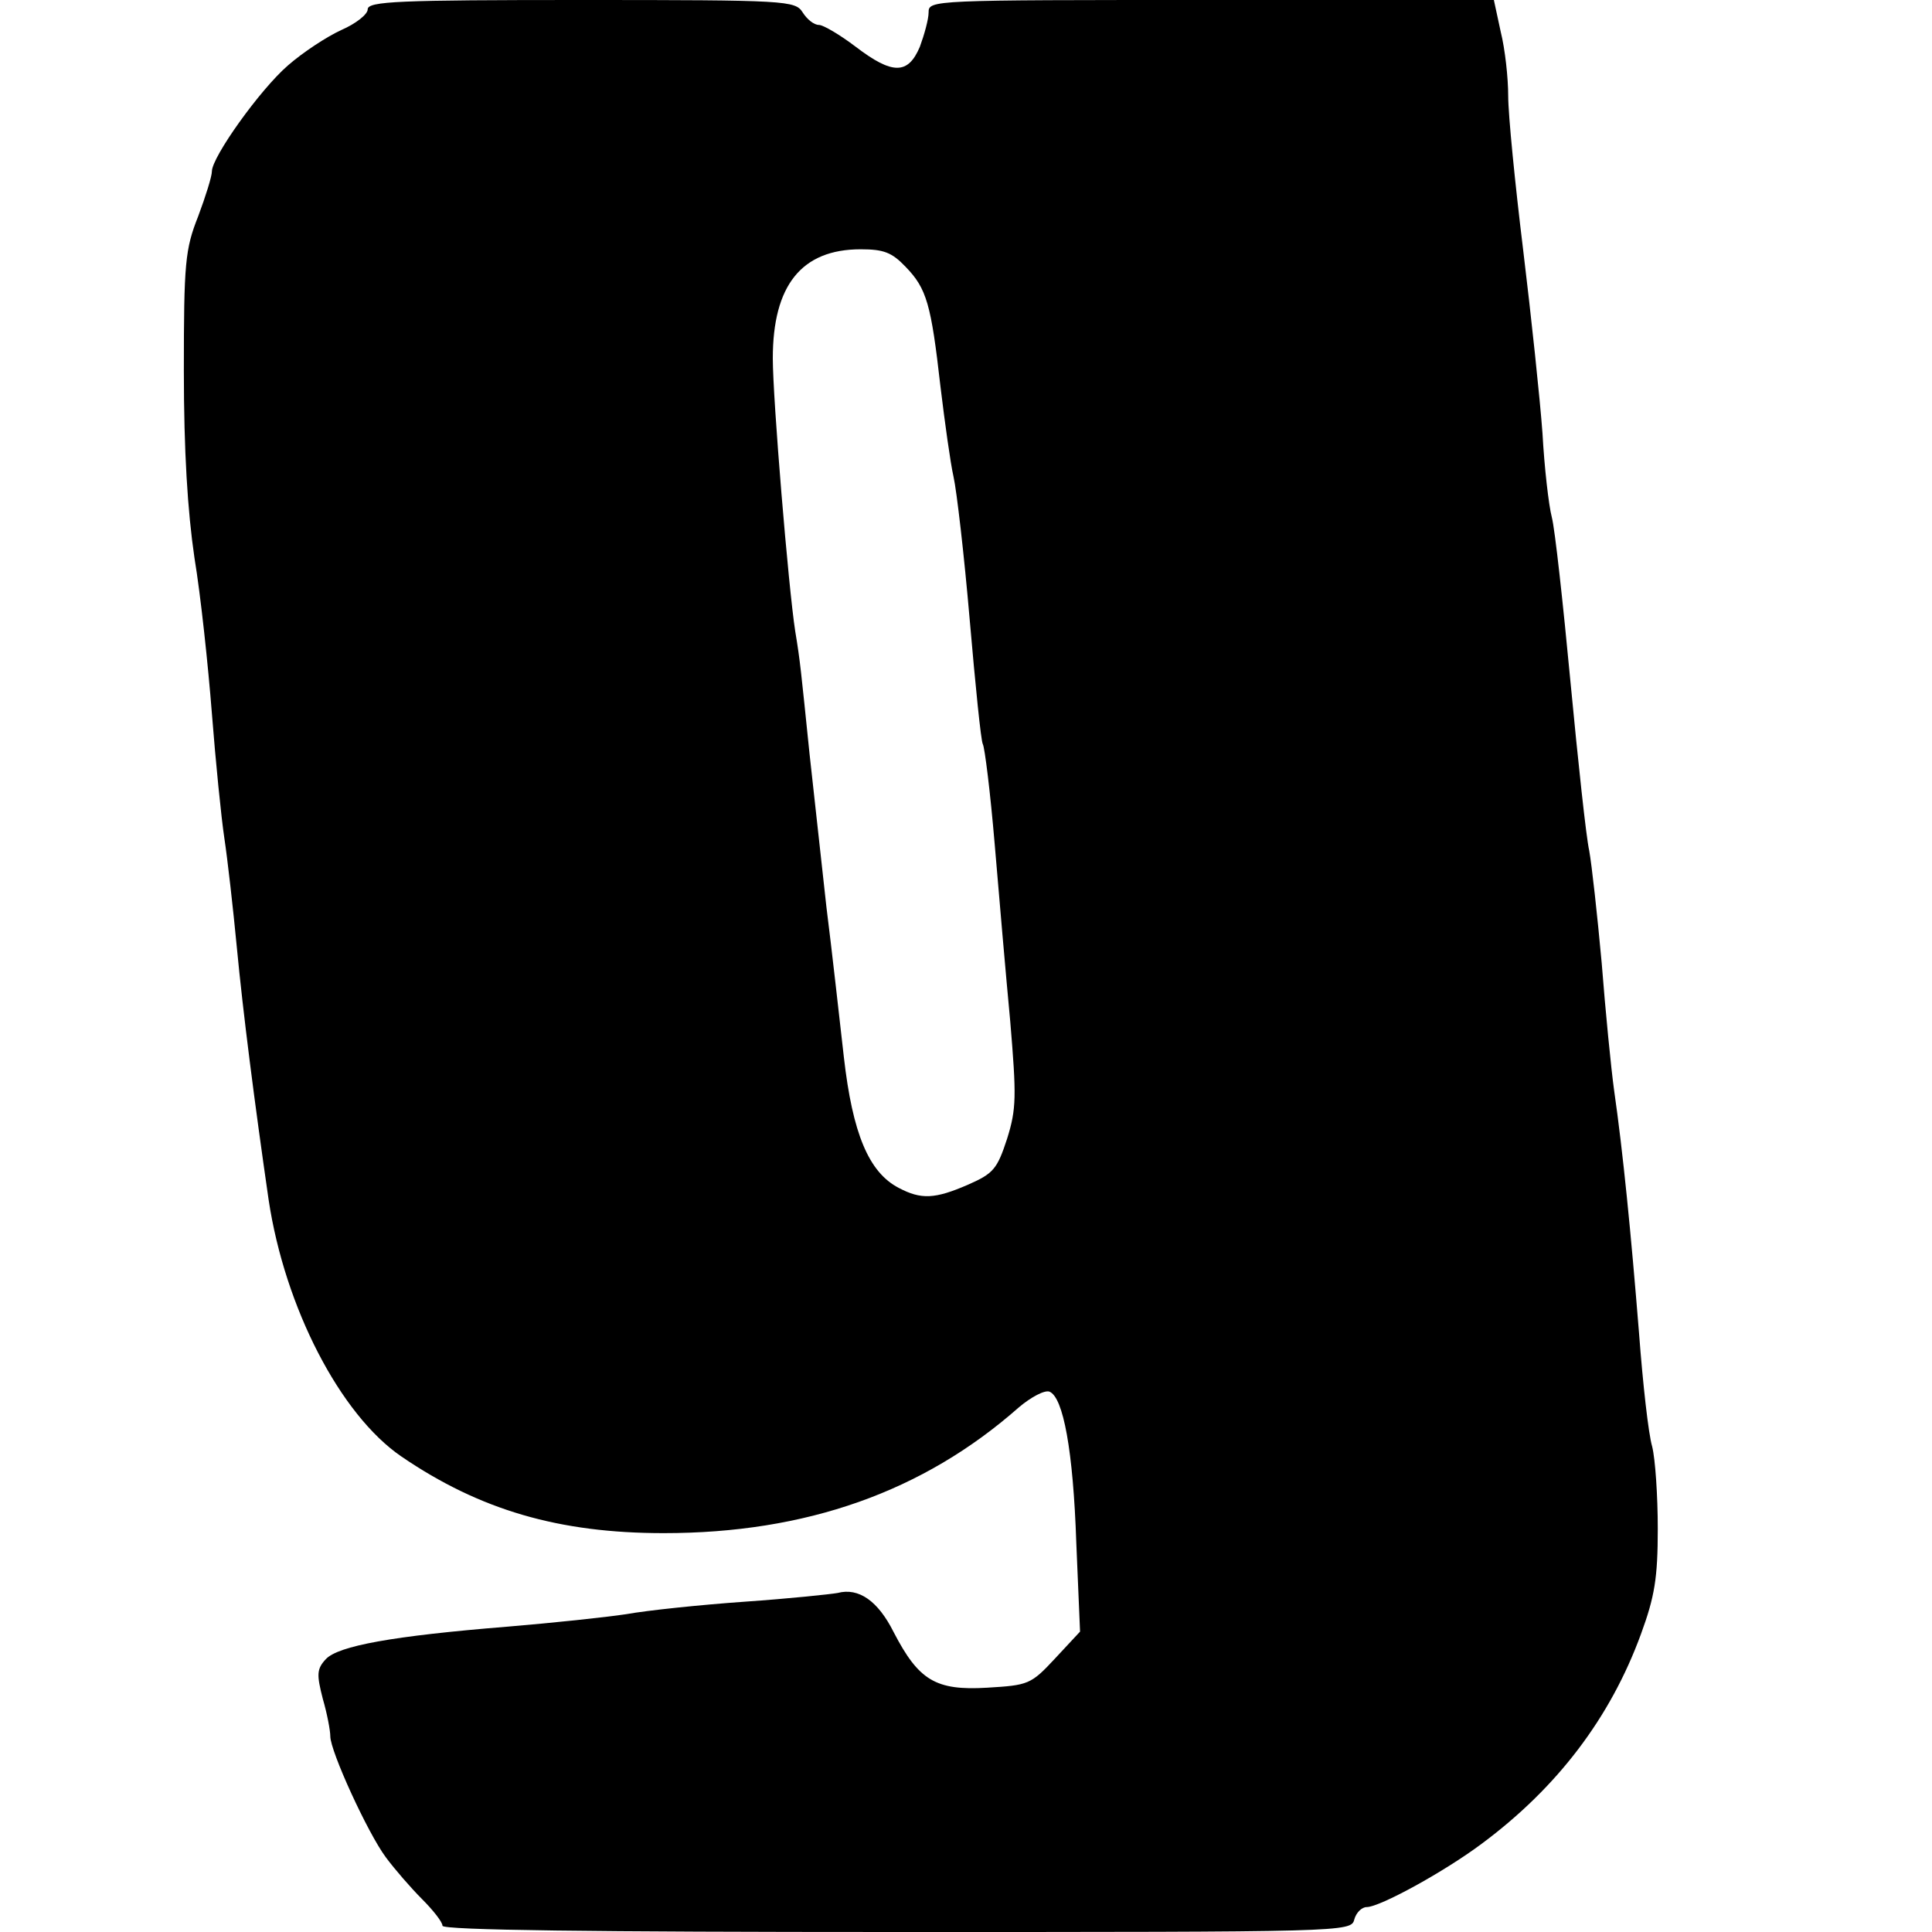
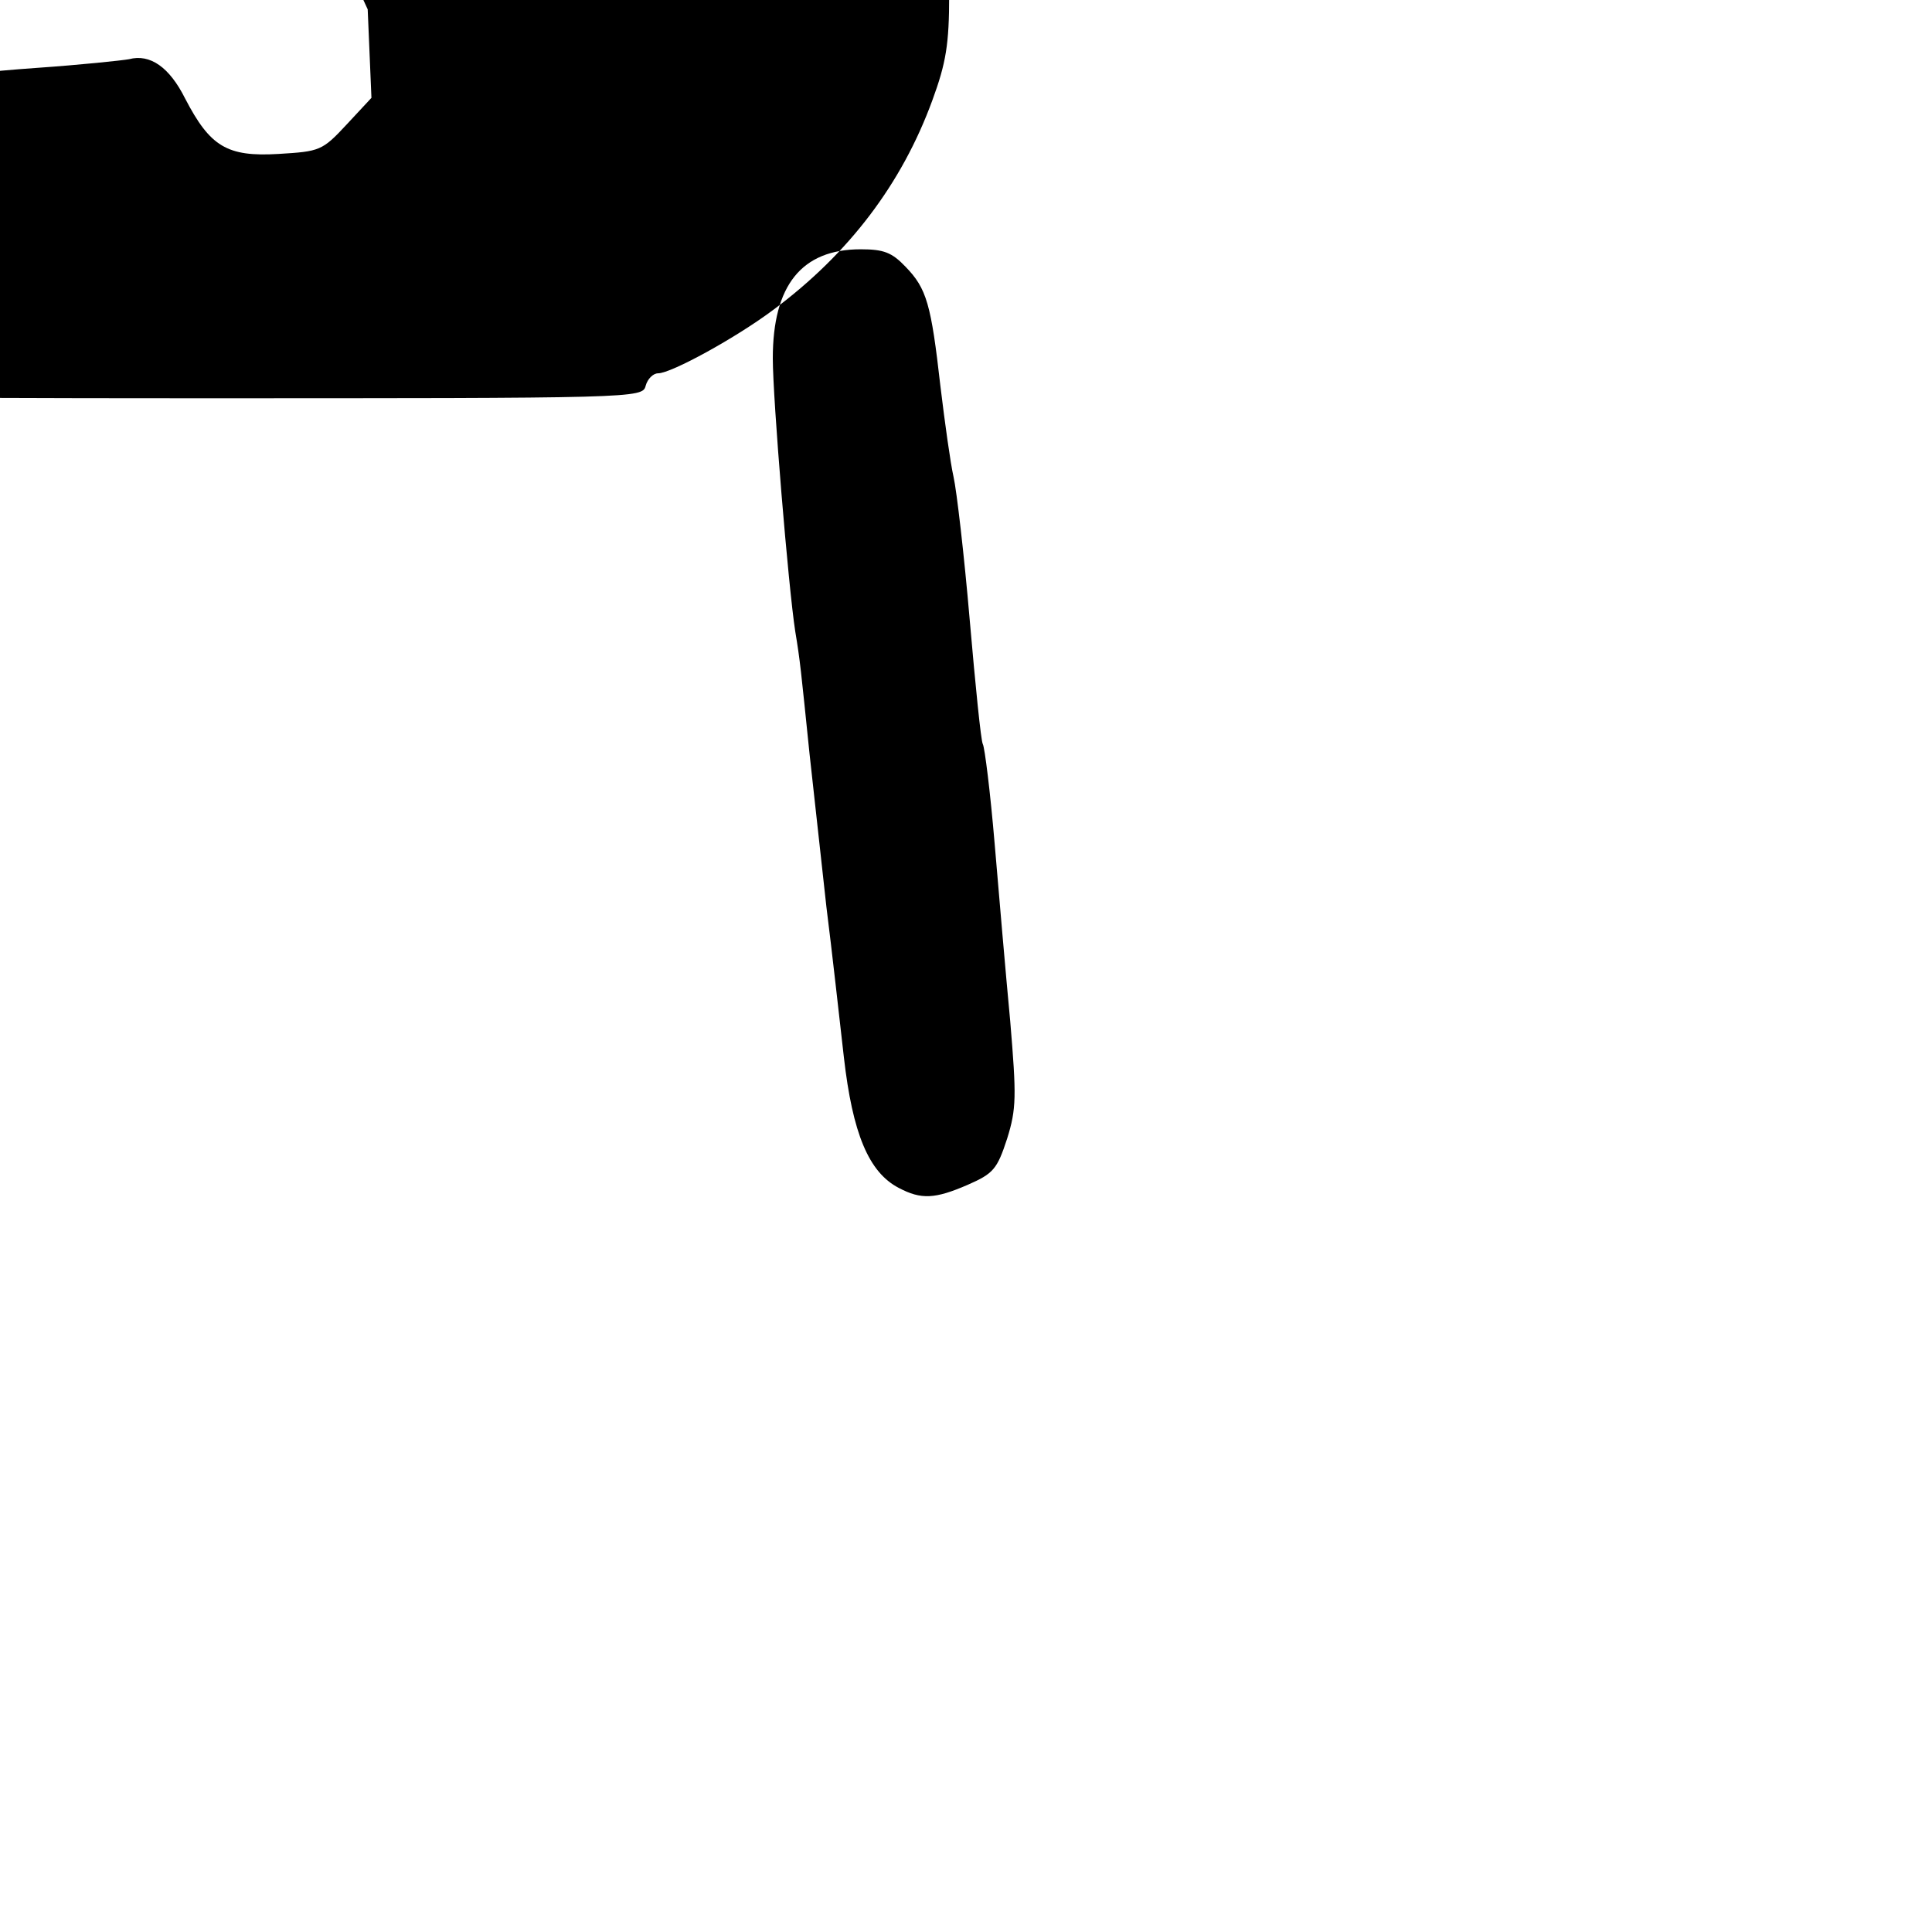
<svg xmlns="http://www.w3.org/2000/svg" version="1.0" width="310pt" height="310pt" viewBox="0 0 310 310" preserveAspectRatio="xMidYMid meet">
  <g transform="translate(0,310) scale(0.1,-0.1)" fill="#000000" stroke="none">
-     <path d="M590 3085 c0 -8 -19 -23 -42 -33 -24 -11 -62 -36 -86 -57 -45 -39 -122 -147 -122 -170 0 -8 -10 -40 -22 -72 -21 -53 -23 -75 -23 -248 0 -129 6 -225 17 -300 10 -60 22 -173 28 -250 6 -77 15 -167 20 -200 5 -33 14 -112 20 -175 10 -105 28 -246 51 -405 26 -173 115 -345 213 -412 126 -86 253 -123 421 -123 228 0 416 66 570 202 19 16 41 28 49 25 22 -9 38 -94 43 -243 l6 -142 -40 -43 c-39 -42 -43 -43 -109 -47 -83 -5 -110 12 -150 89 -25 50 -56 72 -90 63 -11 -2 -77 -9 -149 -14 -71 -5 -157 -14 -190 -20 -33 -5 -118 -14 -190 -20 -186 -15 -272 -31 -292 -52 -15 -16 -15 -25 -5 -64 7 -24 12 -51 12 -60 0 -24 60 -155 89 -194 14 -19 41 -50 58 -67 18 -18 33 -37 33 -43 0 -7 241 -10 729 -10 720 0 729 0 734 20 3 11 12 20 20 20 21 0 125 57 185 102 121 90 206 202 255 336 22 60 27 90 27 169 0 53 -4 112 -9 132 -6 20 -15 101 -21 181 -13 162 -26 293 -40 390 -5 36 -14 128 -20 205 -7 77 -16 158 -20 180 -5 22 -18 144 -30 270 -12 127 -25 246 -30 265 -5 19 -12 80 -15 135 -4 55 -18 187 -31 294 -13 106 -24 217 -24 247 0 29 -5 75 -12 103 l-11 51 -454 0 c-449 0 -453 0 -453 -20 0 -11 -7 -36 -14 -55 -19 -45 -44 -45 -103 0 -25 19 -52 35 -59 35 -8 0 -19 9 -26 20 -12 19 -24 20 -355 20 -293 0 -343 -2 -343 -15z m863 -413 c34 -35 41 -60 56 -192 7 -58 16 -123 21 -145 5 -22 17 -125 26 -230 9 -104 18 -194 21 -199 3 -5 12 -77 19 -160 7 -83 18 -211 25 -285 10 -120 10 -140 -5 -188 -16 -49 -22 -56 -63 -74 -53 -23 -75 -24 -111 -5 -48 25 -74 87 -88 210 -7 61 -19 170 -28 241 -8 72 -20 182 -27 245 -14 136 -15 149 -23 197 -11 71 -36 373 -36 438 0 117 46 175 141 175 37 0 50 -5 72 -28z" />
+     <path d="M590 3085 l6 -142 -40 -43 c-39 -42 -43 -43 -109 -47 -83 -5 -110 12 -150 89 -25 50 -56 72 -90 63 -11 -2 -77 -9 -149 -14 -71 -5 -157 -14 -190 -20 -33 -5 -118 -14 -190 -20 -186 -15 -272 -31 -292 -52 -15 -16 -15 -25 -5 -64 7 -24 12 -51 12 -60 0 -24 60 -155 89 -194 14 -19 41 -50 58 -67 18 -18 33 -37 33 -43 0 -7 241 -10 729 -10 720 0 729 0 734 20 3 11 12 20 20 20 21 0 125 57 185 102 121 90 206 202 255 336 22 60 27 90 27 169 0 53 -4 112 -9 132 -6 20 -15 101 -21 181 -13 162 -26 293 -40 390 -5 36 -14 128 -20 205 -7 77 -16 158 -20 180 -5 22 -18 144 -30 270 -12 127 -25 246 -30 265 -5 19 -12 80 -15 135 -4 55 -18 187 -31 294 -13 106 -24 217 -24 247 0 29 -5 75 -12 103 l-11 51 -454 0 c-449 0 -453 0 -453 -20 0 -11 -7 -36 -14 -55 -19 -45 -44 -45 -103 0 -25 19 -52 35 -59 35 -8 0 -19 9 -26 20 -12 19 -24 20 -355 20 -293 0 -343 -2 -343 -15z m863 -413 c34 -35 41 -60 56 -192 7 -58 16 -123 21 -145 5 -22 17 -125 26 -230 9 -104 18 -194 21 -199 3 -5 12 -77 19 -160 7 -83 18 -211 25 -285 10 -120 10 -140 -5 -188 -16 -49 -22 -56 -63 -74 -53 -23 -75 -24 -111 -5 -48 25 -74 87 -88 210 -7 61 -19 170 -28 241 -8 72 -20 182 -27 245 -14 136 -15 149 -23 197 -11 71 -36 373 -36 438 0 117 46 175 141 175 37 0 50 -5 72 -28z" />
  </g>
</svg>